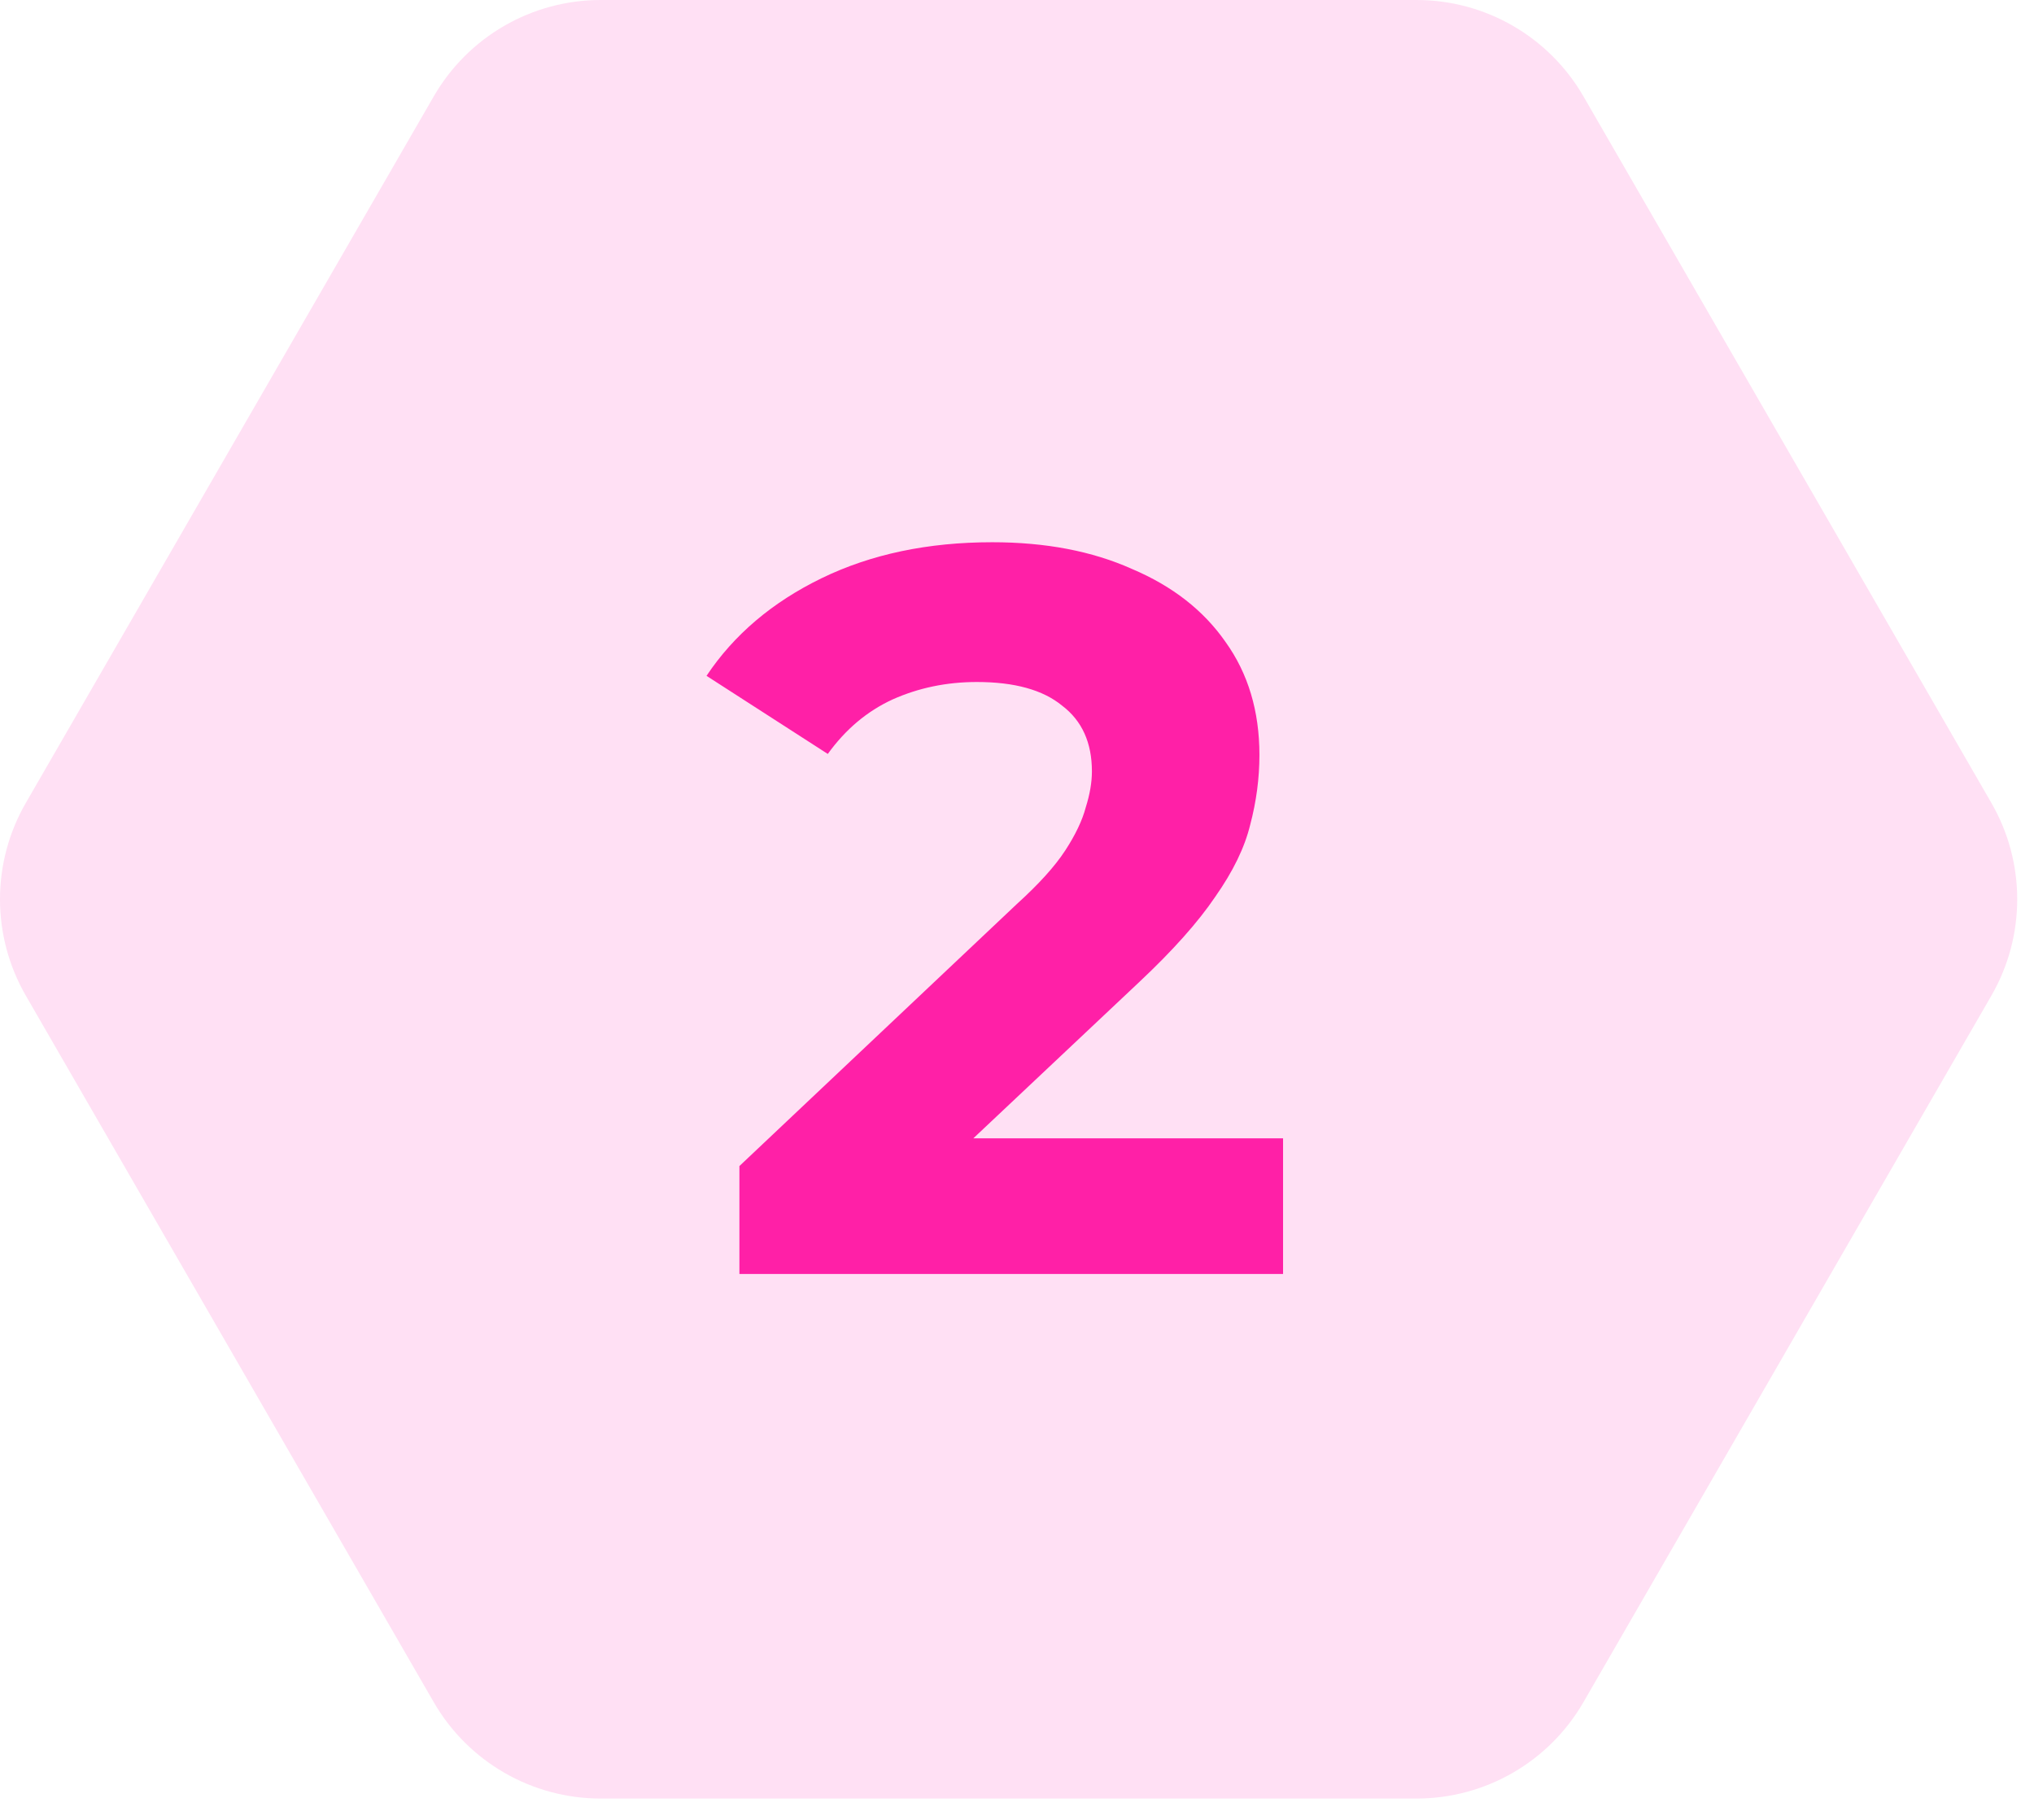
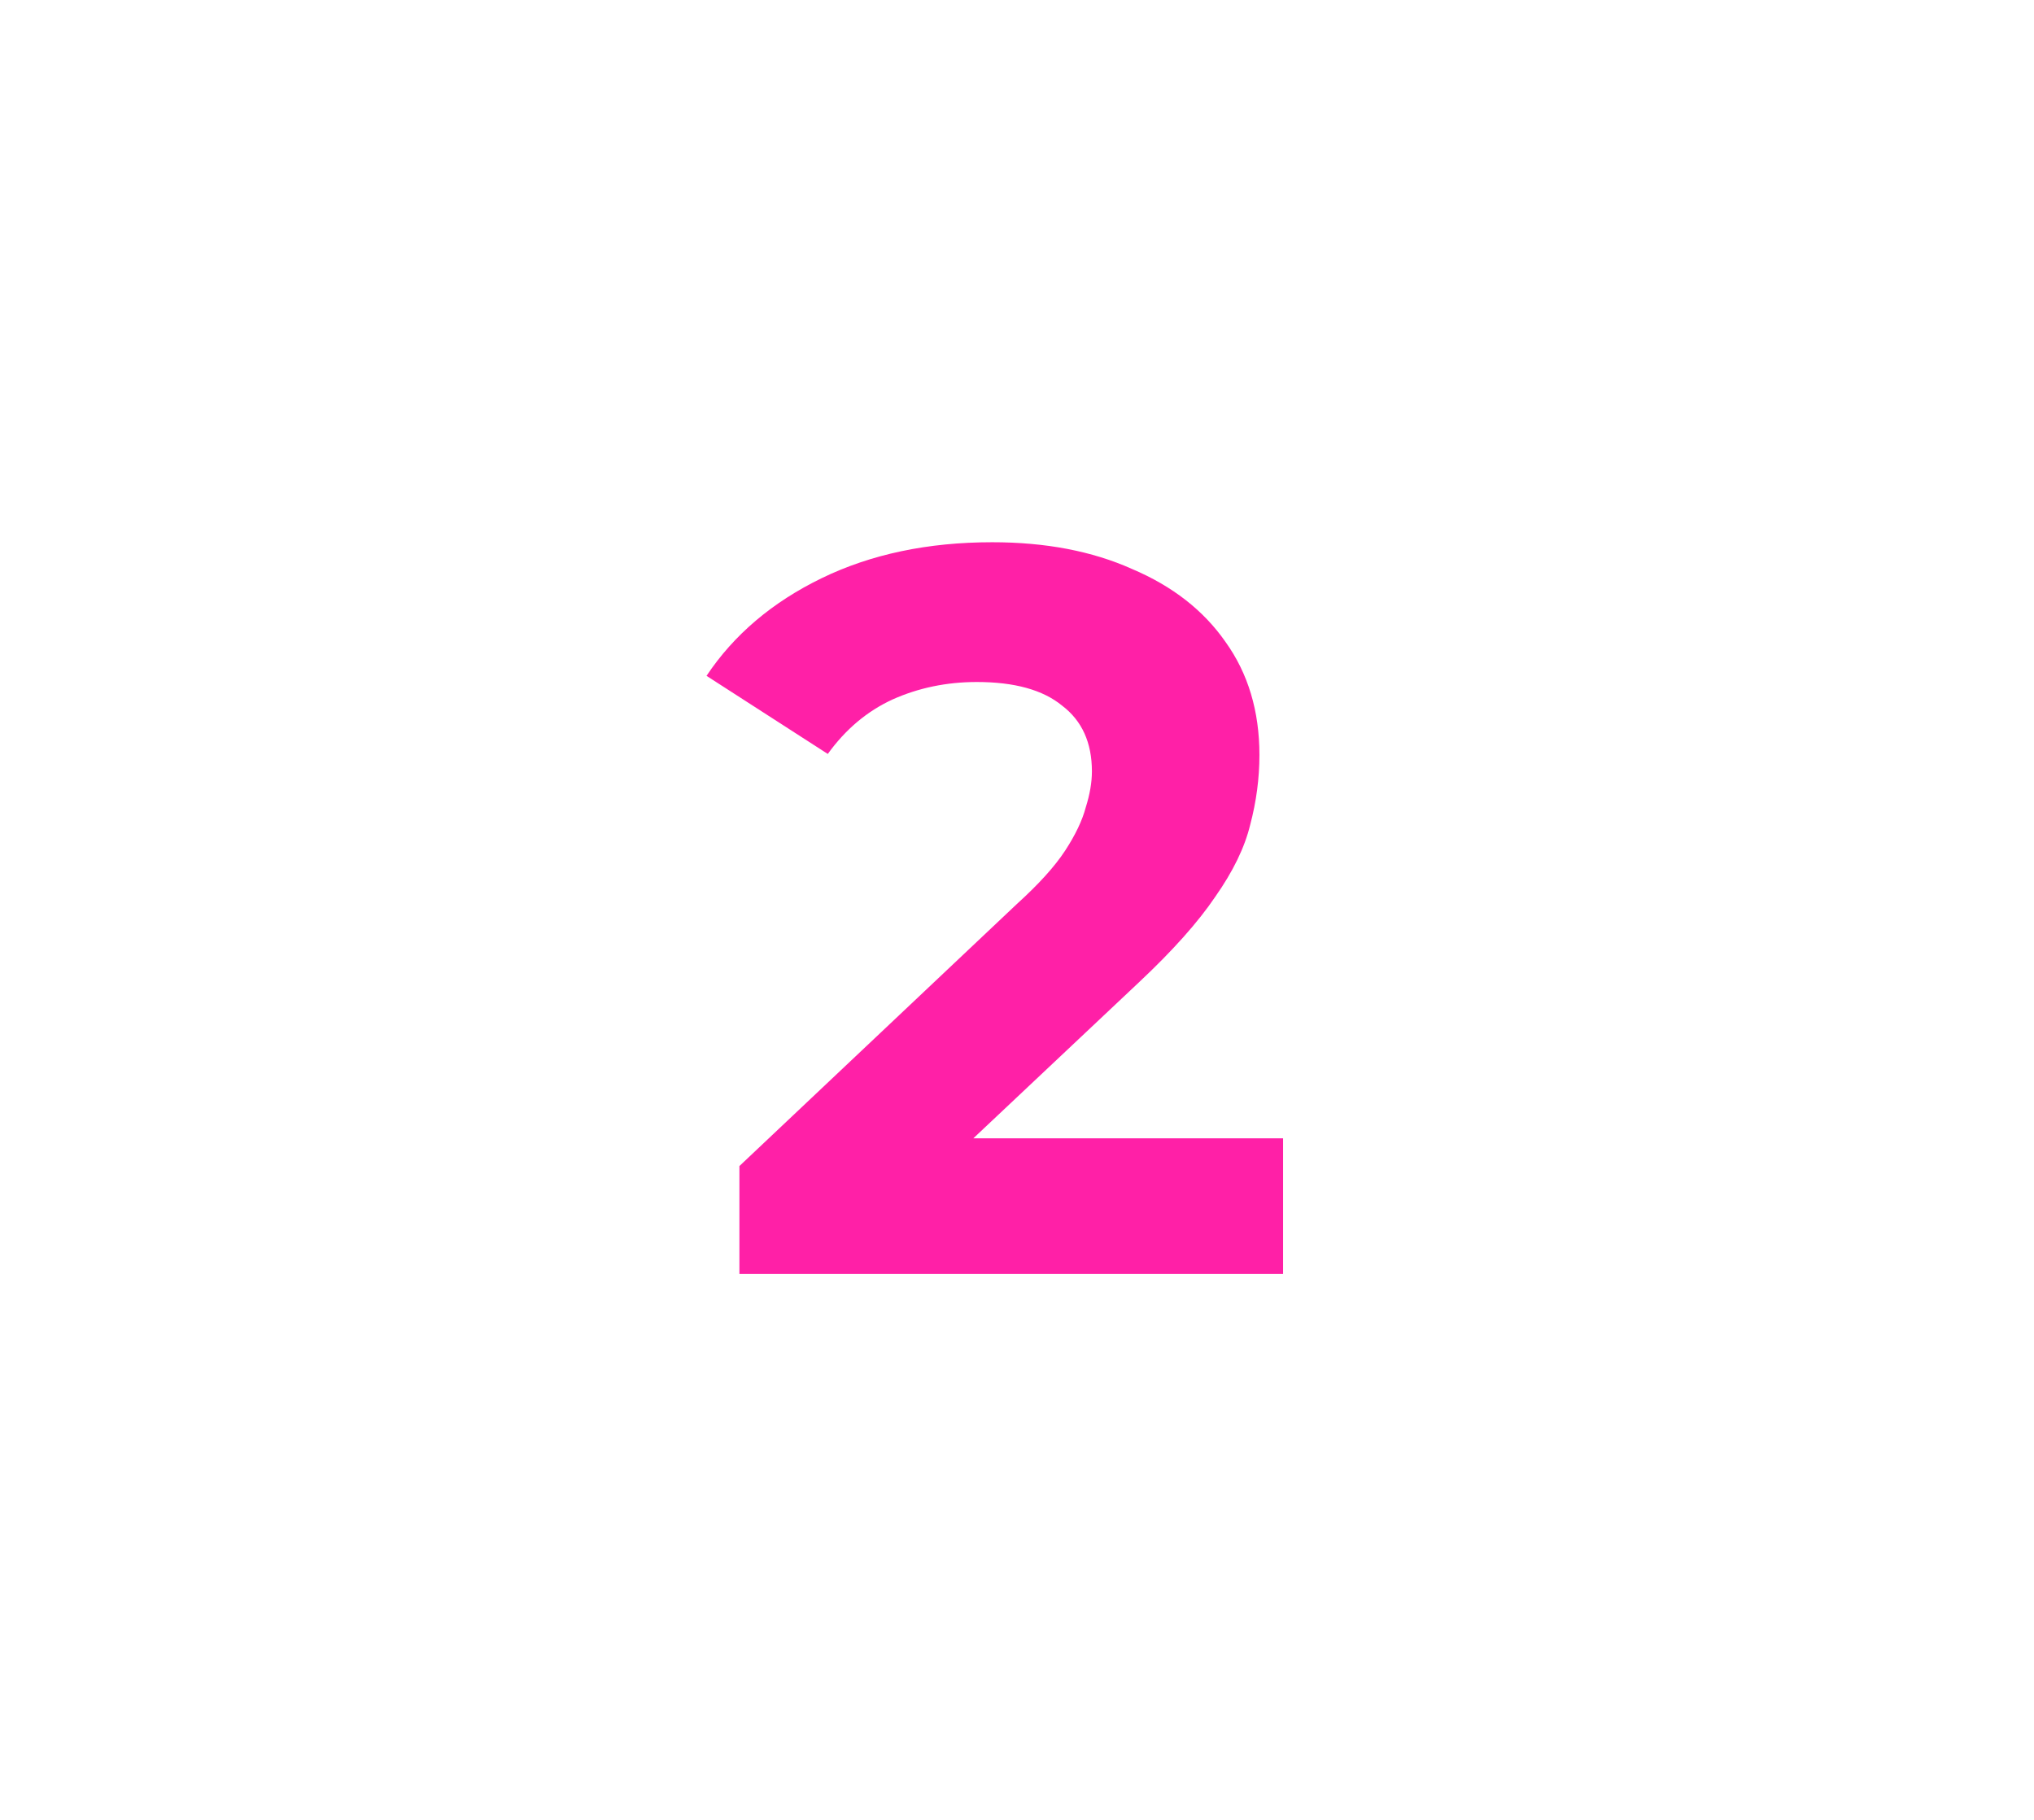
<svg xmlns="http://www.w3.org/2000/svg" fill="none" height="85" viewBox="0 0 95 85" width="95">
-   <path d="m93.01 37.502c1.608 2.785 1.608 6.215 0 9l-19.054 33.002c-1.608 2.785-4.579 4.5-7.794 4.5h-38.108c-3.215 0-6.186-1.715-7.794-4.5l-19.054-33.002c-1.608-2.785-1.608-6.215 0-9l19.054-33.002c1.608-2.785 4.579-4.5 7.794-4.5l38.108 0c3.215 0 6.186 1.715 7.794 4.5z" fill="#ffe0f4" />
  <path d="m34.535 59.502v-5.04l12.96-12.24c1.024-.928 1.776-1.76 2.256-2.496s.8-1.408.96-2.016c.192-.608.288-1.168.288-1.68 0-1.344-.464-2.368-1.392-3.072-.896-.736-2.224-1.104-3.984-1.104-1.408 0-2.72.272-3.936.816-1.184.544-2.192 1.392-3.024 2.544l-5.664-3.648c1.28-1.92 3.072-3.44 5.376-4.56s4.96-1.68 7.968-1.68c2.496 0 4.672.416 6.528 1.248 1.888.8 3.344 1.936 4.368 3.408 1.056 1.472 1.584 3.232 1.584 5.28 0 1.088-.144 2.176-.432 3.264-.256 1.056-.8 2.176-1.632 3.36-.8 1.184-1.984 2.512-3.552 3.984l-10.752 10.128-1.488-2.832h18.96v6.336z" fill="#ff20a7" />
</svg>